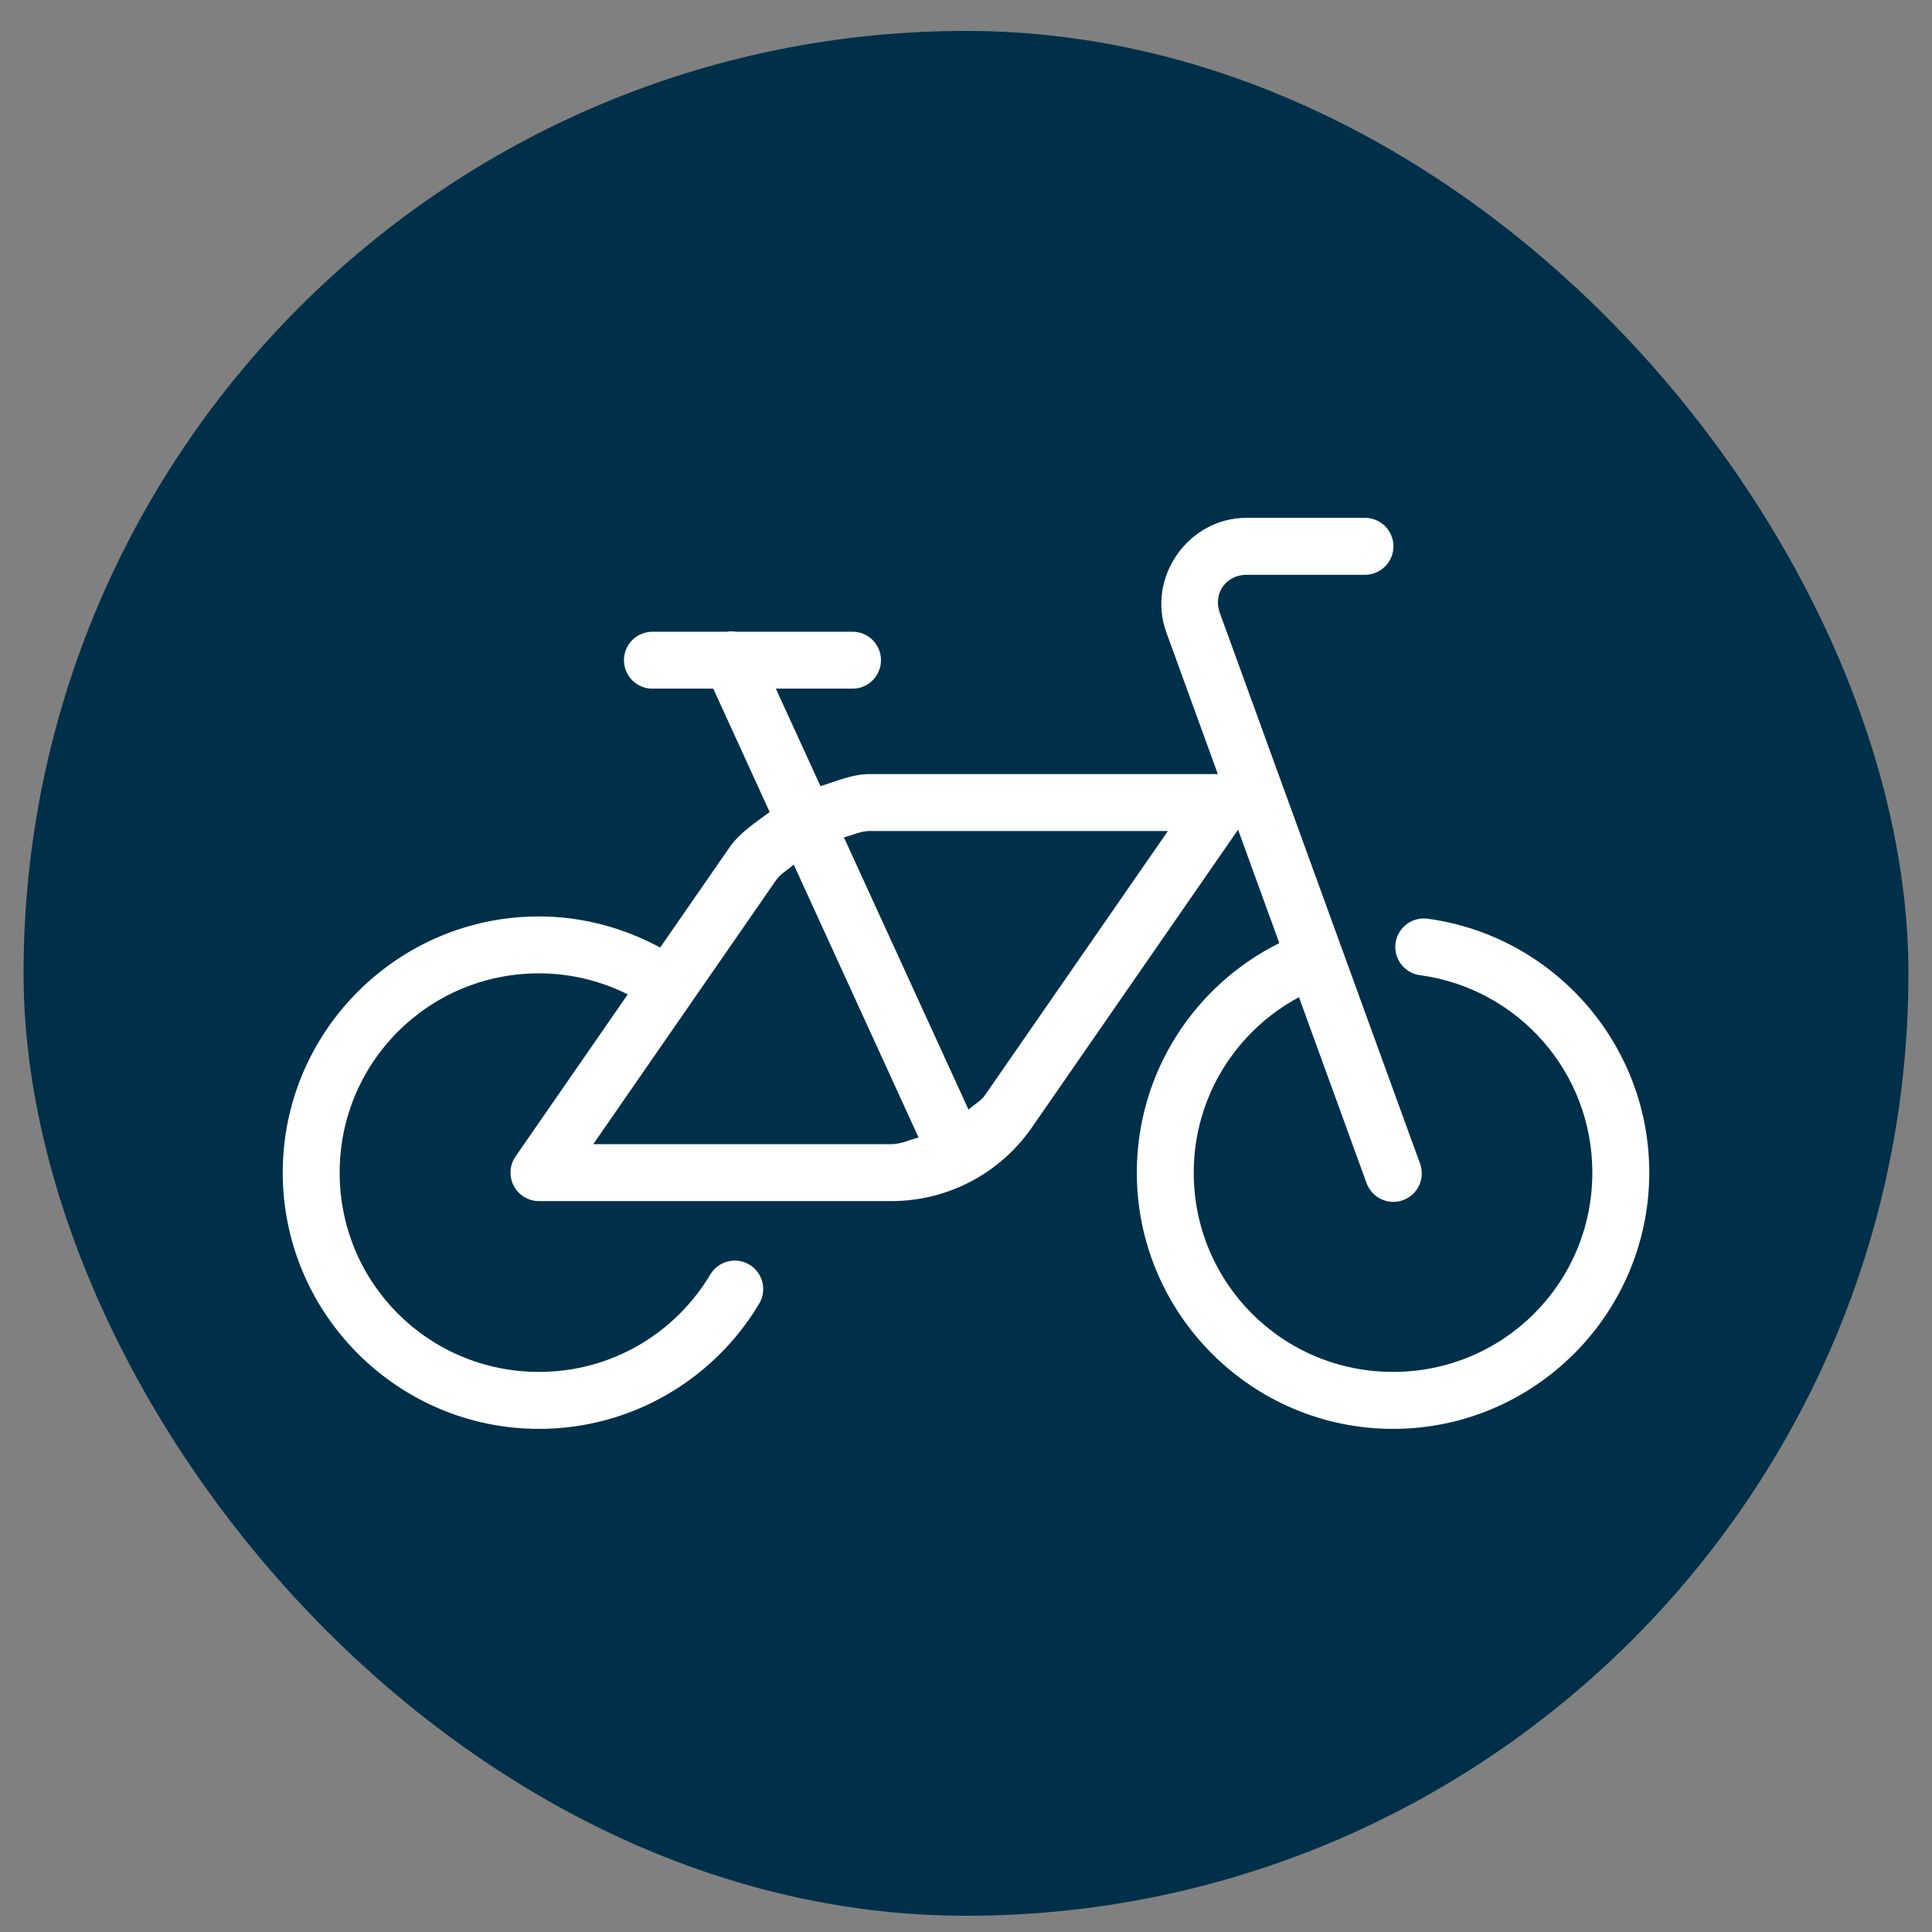
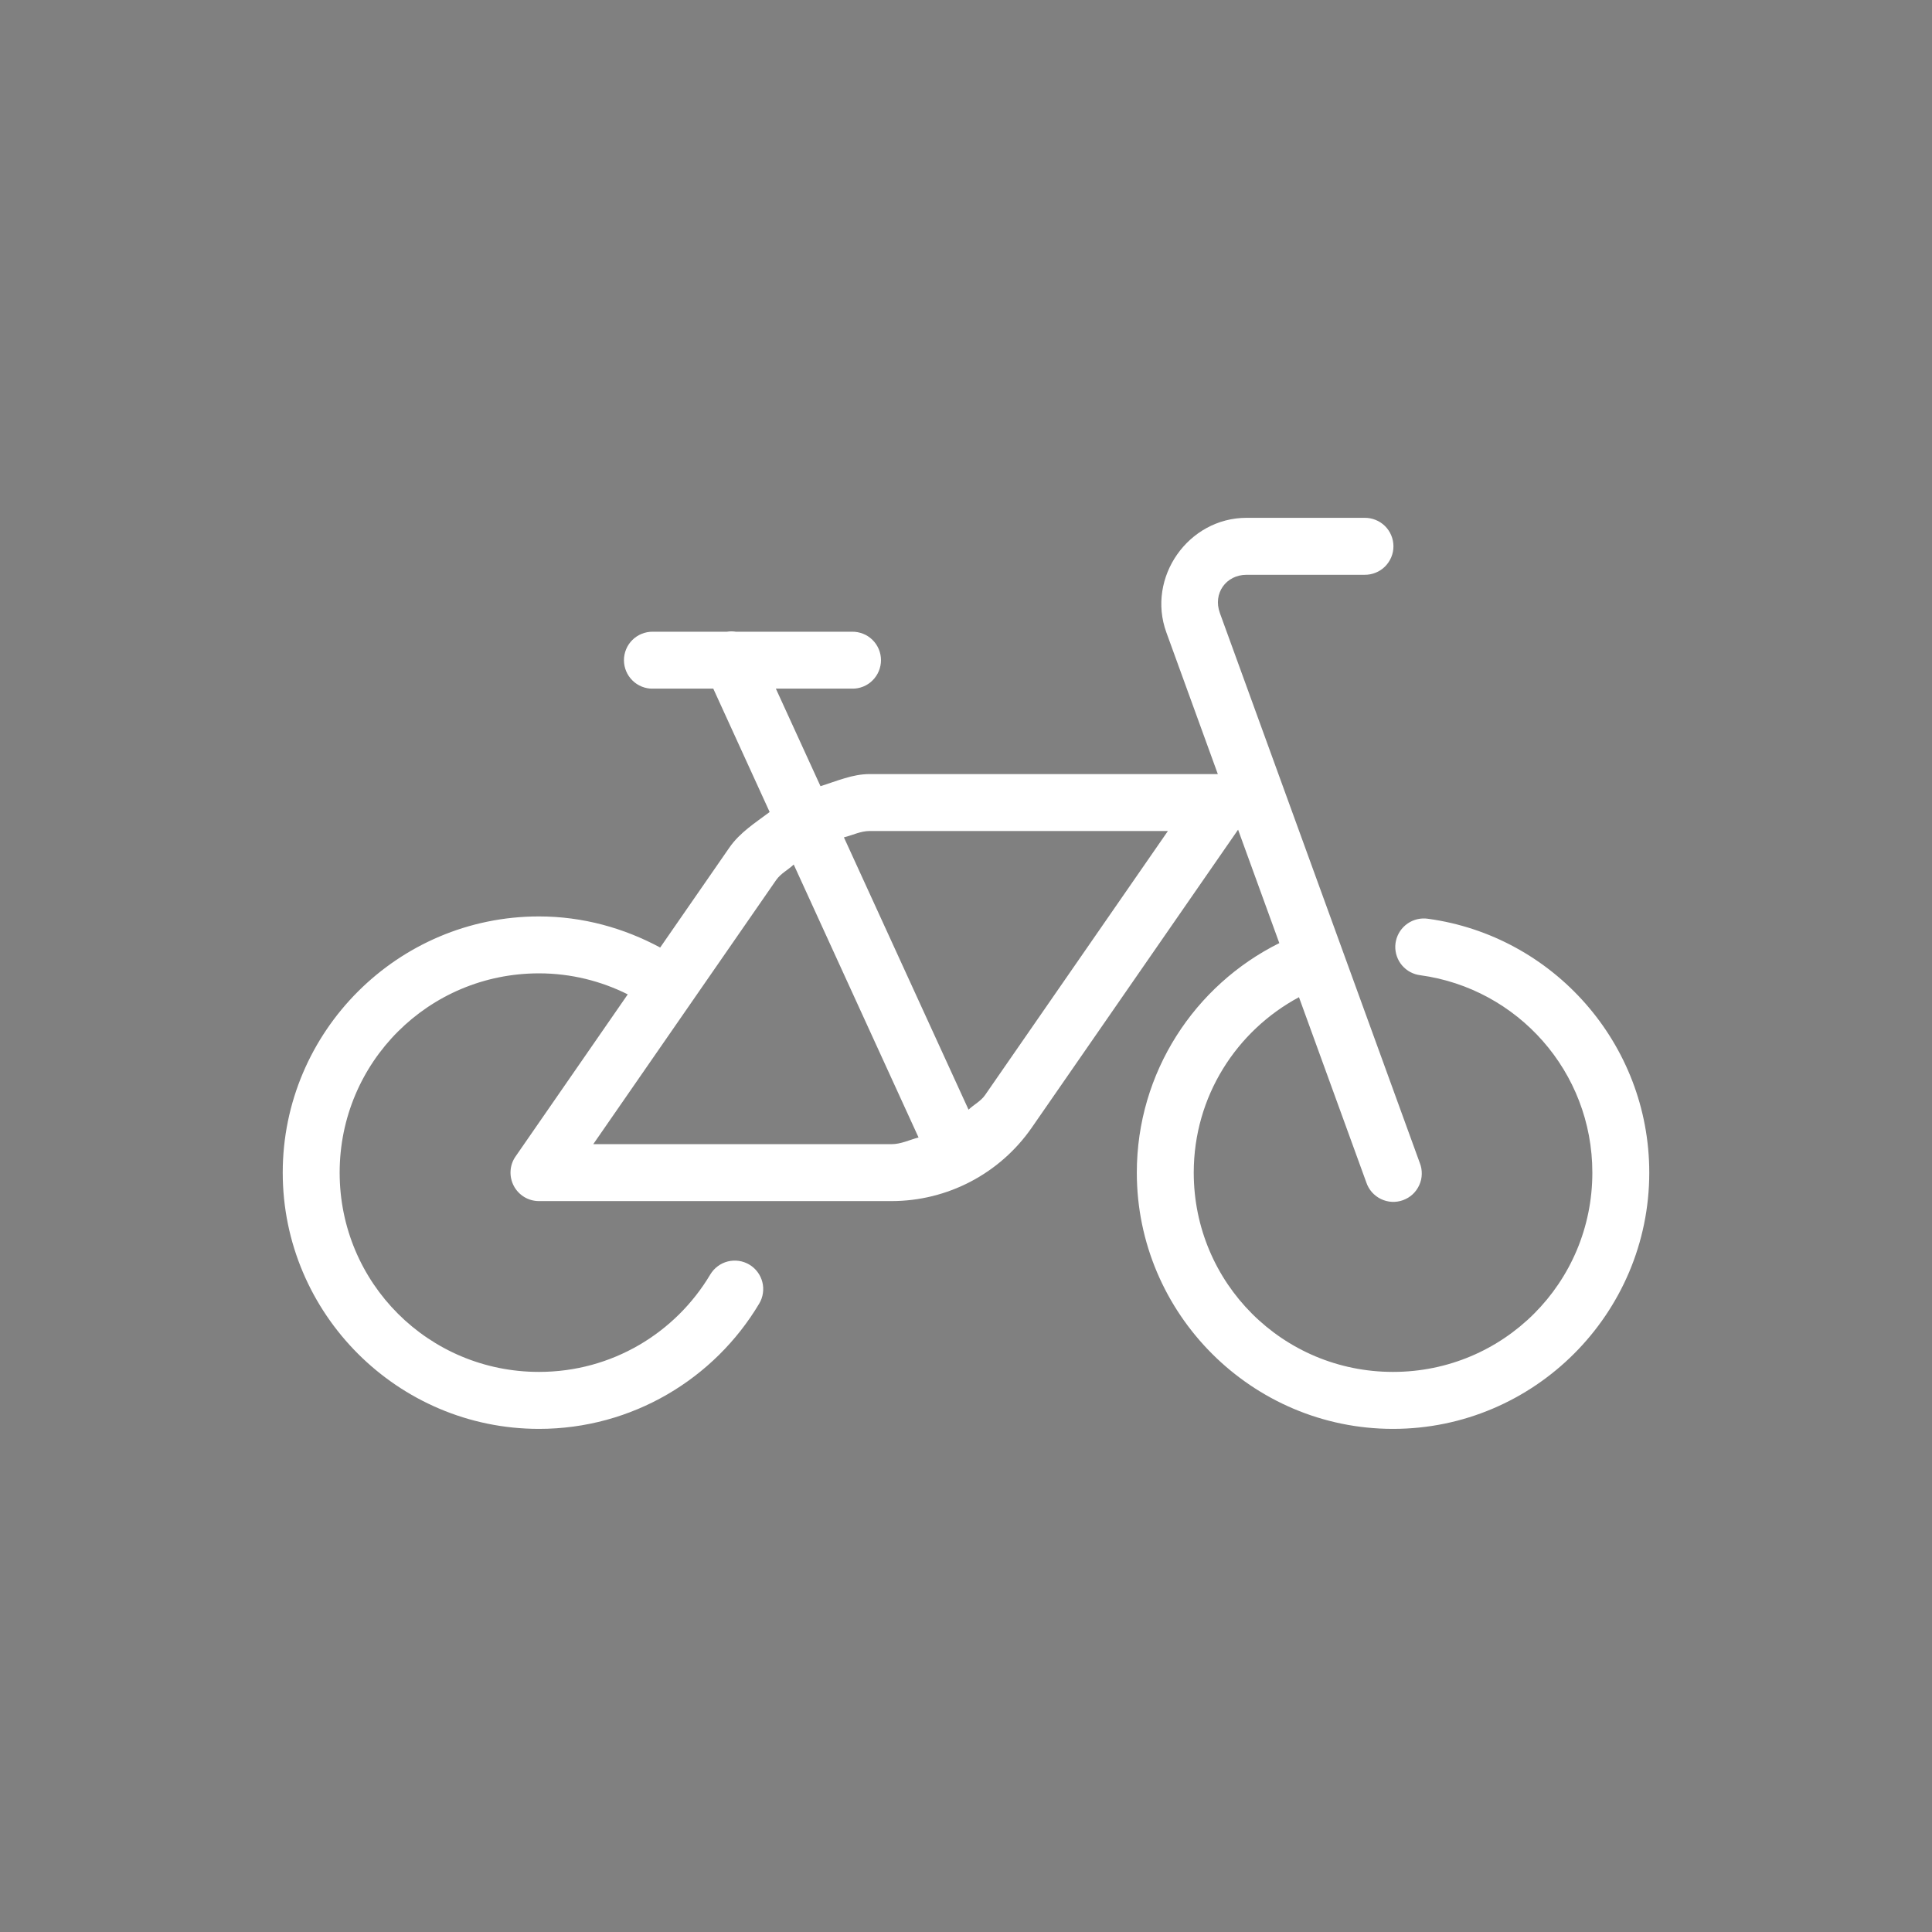
<svg xmlns="http://www.w3.org/2000/svg" width="41" height="41" viewBox="0 0 41 41" fill="none">
  <rect x="0" y="0" width="41" height="41" fill="#808080" stroke="none" />
-   <rect x="0.5" y="0.656" width="40" height="40" rx="20" fill="#003049" />
  <path d="M26.454 10.989C25.216 10.989 24.328 12.257 24.752 13.421L25.844 16.427H18.457C18.088 16.427 17.756 16.577 17.412 16.684L16.465 14.614H18.083C18.163 14.616 18.243 14.601 18.317 14.571C18.392 14.541 18.459 14.497 18.516 14.44C18.573 14.384 18.618 14.317 18.649 14.243C18.68 14.169 18.696 14.09 18.696 14.01C18.696 13.93 18.68 13.851 18.649 13.777C18.618 13.703 18.573 13.636 18.516 13.58C18.459 13.524 18.392 13.479 18.317 13.45C18.243 13.42 18.163 13.405 18.083 13.406H15.615C15.553 13.396 15.49 13.396 15.428 13.406H13.854C13.774 13.405 13.695 13.42 13.62 13.45C13.546 13.479 13.478 13.524 13.421 13.58C13.364 13.636 13.319 13.703 13.288 13.777C13.257 13.851 13.241 13.93 13.241 14.01C13.241 14.09 13.257 14.169 13.288 14.243C13.319 14.317 13.364 14.384 13.421 14.44C13.478 14.497 13.546 14.541 13.62 14.571C13.695 14.601 13.774 14.616 13.854 14.614H15.137L16.333 17.232C16.028 17.462 15.701 17.666 15.478 17.988L14.01 20.108C13.242 19.695 12.369 19.448 11.438 19.448C8.442 19.448 6 21.889 6 24.885C6 27.881 8.442 30.323 11.438 30.323C13.42 30.323 15.163 29.257 16.111 27.665C16.152 27.597 16.179 27.522 16.19 27.443C16.202 27.364 16.198 27.285 16.178 27.207C16.159 27.131 16.124 27.058 16.077 26.995C16.029 26.931 15.97 26.877 15.902 26.837C15.833 26.796 15.758 26.769 15.679 26.758C15.601 26.747 15.521 26.751 15.444 26.77C15.367 26.79 15.294 26.824 15.231 26.872C15.167 26.919 15.114 26.979 15.073 27.047C14.336 28.285 12.988 29.114 11.438 29.114C9.095 29.114 7.208 27.228 7.208 24.885C7.208 22.543 9.095 20.656 11.438 20.656C12.117 20.656 12.755 20.819 13.322 21.102L10.941 24.542C10.878 24.632 10.841 24.738 10.835 24.848C10.828 24.958 10.852 25.068 10.903 25.166C10.954 25.263 11.031 25.345 11.125 25.402C11.219 25.459 11.327 25.489 11.438 25.489H18.918C20.107 25.489 21.22 24.906 21.897 23.928L26.274 17.607L27.149 20.014C25.357 20.904 24.125 22.754 24.125 24.885C24.125 27.881 26.567 30.323 29.562 30.323C32.558 30.323 35 27.881 35 24.885C35 22.142 32.958 19.861 30.307 19.498C30.267 19.492 30.227 19.49 30.187 19.492C30.035 19.499 29.892 19.563 29.785 19.671C29.678 19.779 29.616 19.923 29.61 20.074C29.605 20.226 29.657 20.374 29.755 20.489C29.854 20.604 29.992 20.678 30.143 20.696C32.204 20.978 33.792 22.74 33.792 24.885C33.792 27.228 31.905 29.114 29.562 29.114C27.22 29.114 25.333 27.228 25.333 24.885C25.333 23.268 26.24 21.874 27.566 21.162L28.995 25.092C29.02 25.168 29.061 25.239 29.114 25.3C29.168 25.36 29.233 25.41 29.305 25.445C29.378 25.48 29.457 25.501 29.538 25.505C29.618 25.509 29.699 25.497 29.775 25.469C29.851 25.441 29.921 25.399 29.98 25.344C30.039 25.289 30.086 25.223 30.119 25.149C30.153 25.075 30.171 24.996 30.172 24.915C30.174 24.834 30.16 24.754 30.13 24.679L25.887 13.008V13.007C25.737 12.596 26.016 12.198 26.454 12.198H28.958C29.038 12.199 29.118 12.184 29.192 12.154C29.267 12.124 29.334 12.08 29.391 12.024C29.448 11.967 29.493 11.9 29.524 11.827C29.555 11.753 29.571 11.674 29.571 11.594C29.571 11.513 29.555 11.434 29.524 11.36C29.493 11.286 29.448 11.219 29.391 11.163C29.334 11.107 29.267 11.063 29.192 11.033C29.118 11.003 29.038 10.988 28.958 10.989H26.454ZM18.457 17.635H24.785L20.904 23.24C20.812 23.372 20.667 23.44 20.554 23.549L17.909 17.77C18.093 17.725 18.263 17.635 18.457 17.635ZM16.844 18.347L19.493 24.139C19.3 24.189 19.122 24.281 18.918 24.281H12.59L16.471 18.676C16.569 18.535 16.723 18.462 16.844 18.347Z" fill="white" />
</svg>